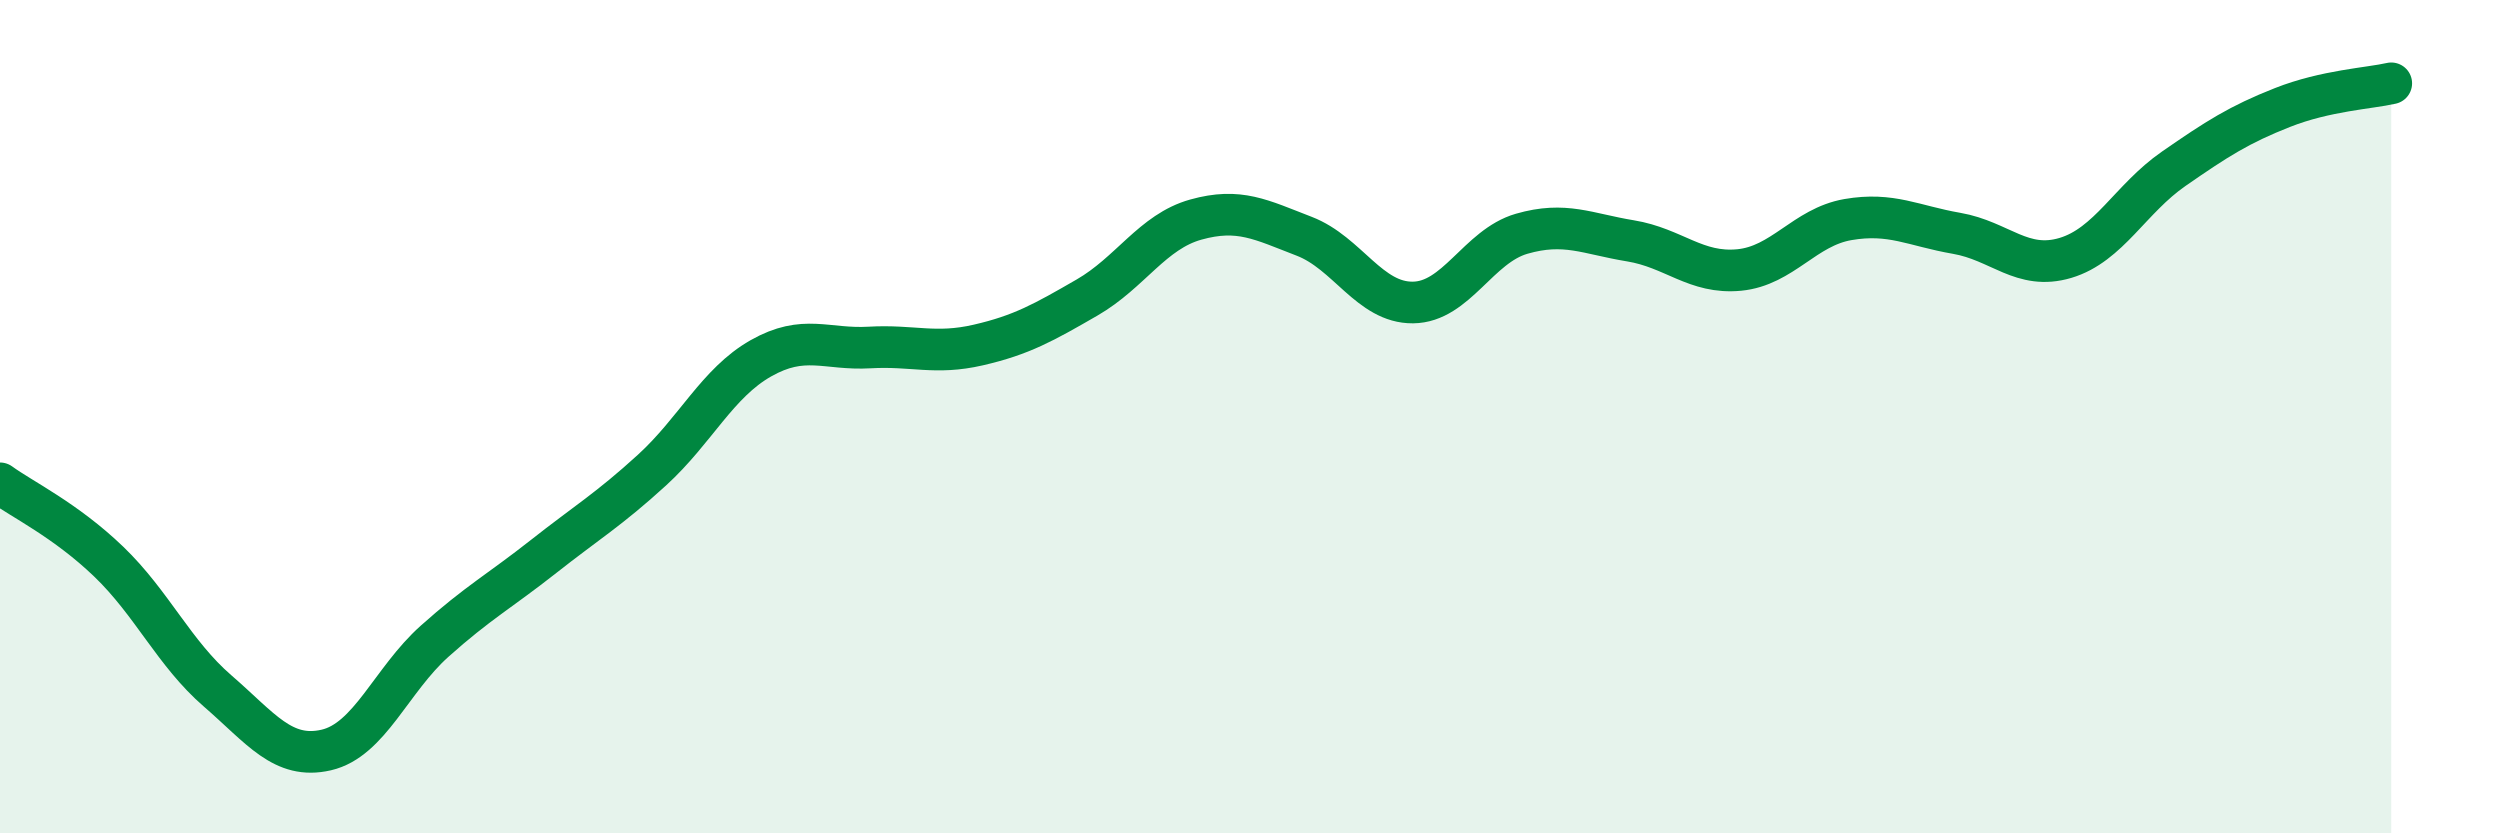
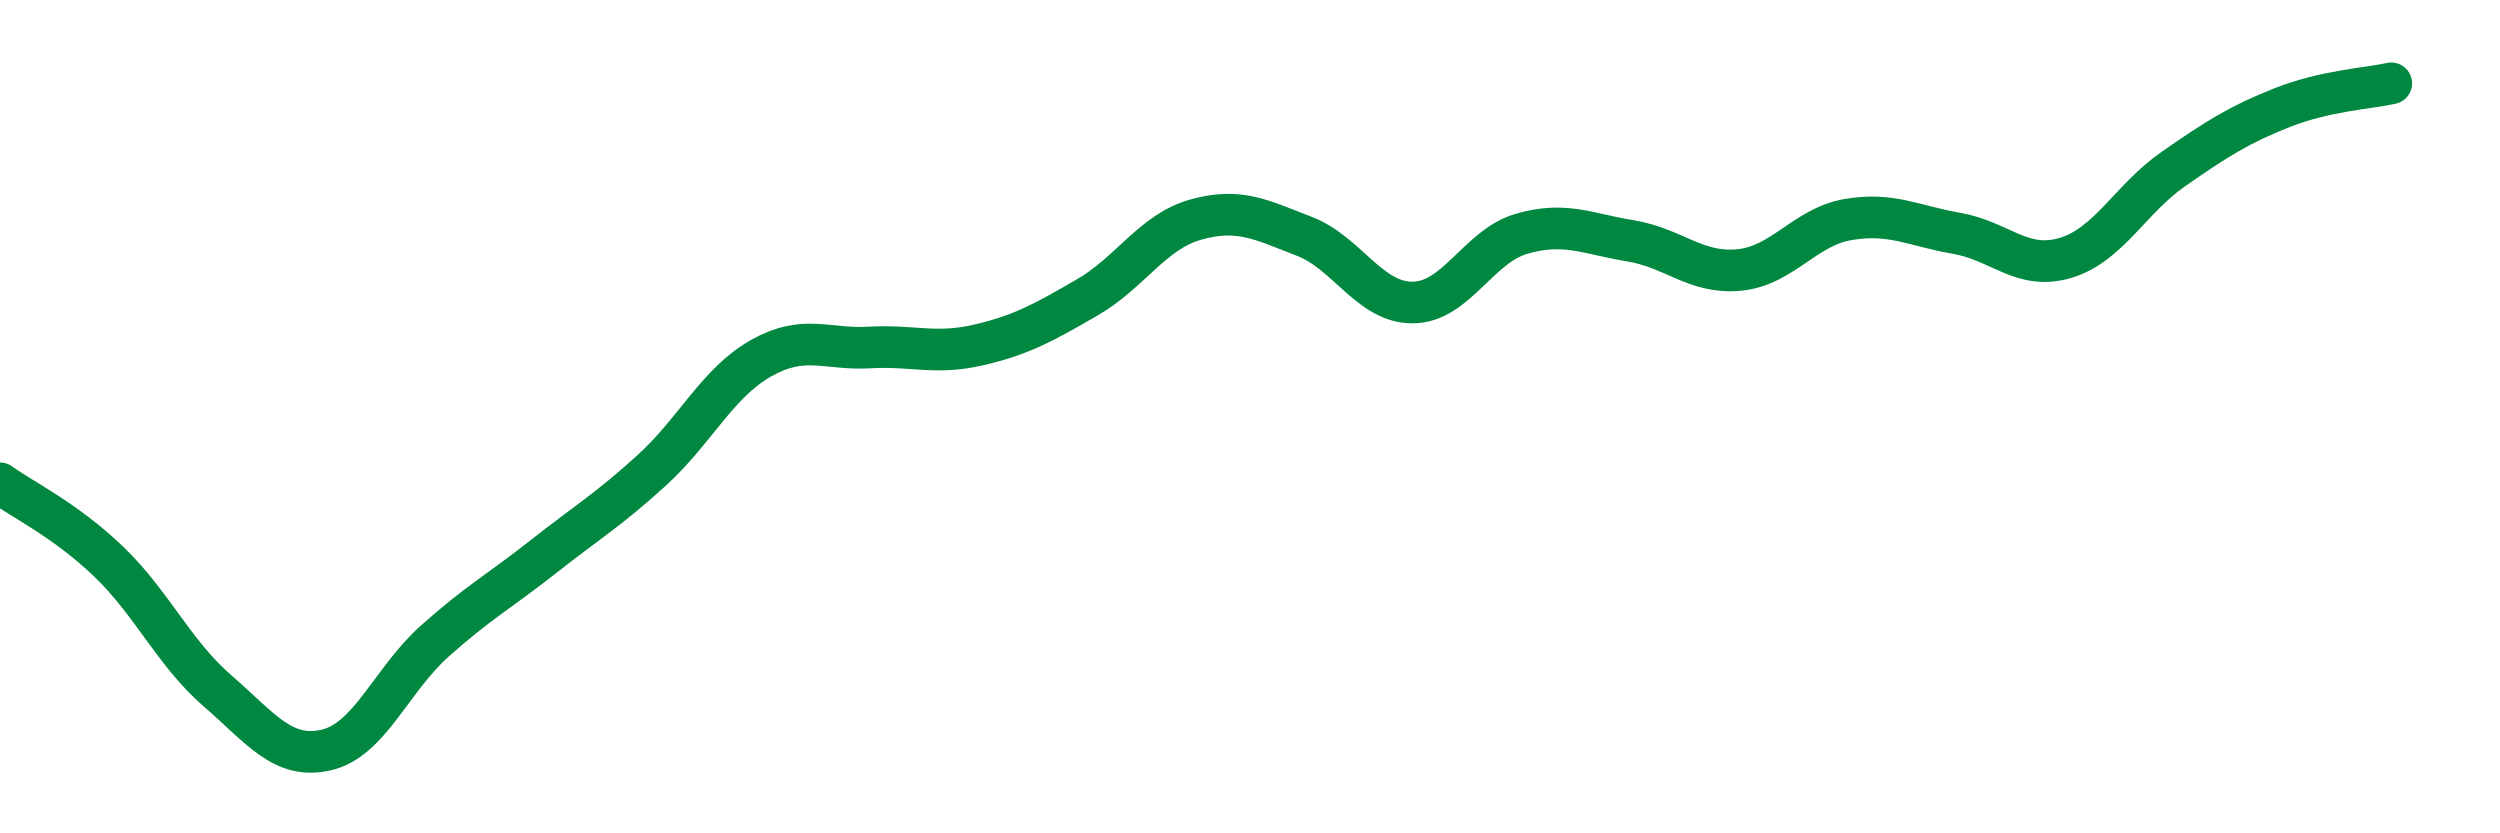
<svg xmlns="http://www.w3.org/2000/svg" width="60" height="20" viewBox="0 0 60 20">
-   <path d="M 0,11.6 C 0.52,11.98 1.57,12.48 2.61,13.48 C 3.65,14.48 4.18,15.68 5.22,16.58 C 6.26,17.48 6.79,18.24 7.83,18 C 8.87,17.76 9.39,16.32 10.43,15.39 C 11.47,14.46 12,14.18 13.04,13.36 C 14.08,12.54 14.61,12.23 15.65,11.28 C 16.69,10.33 17.22,9.19 18.26,8.6 C 19.3,8.01 19.83,8.4 20.87,8.34 C 21.91,8.28 22.44,8.52 23.48,8.28 C 24.52,8.04 25.05,7.74 26.09,7.14 C 27.13,6.54 27.66,5.56 28.7,5.27 C 29.74,4.98 30.26,5.27 31.3,5.67 C 32.34,6.07 32.87,7.27 33.91,7.26 C 34.95,7.25 35.48,5.91 36.52,5.61 C 37.56,5.31 38.09,5.61 39.13,5.78 C 40.17,5.95 40.7,6.58 41.74,6.48 C 42.78,6.38 43.31,5.45 44.35,5.27 C 45.39,5.09 45.92,5.42 46.96,5.6 C 48,5.78 48.53,6.5 49.57,6.19 C 50.61,5.88 51.13,4.77 52.17,4.05 C 53.21,3.33 53.74,2.99 54.78,2.58 C 55.82,2.17 56.87,2.12 57.39,2L57.39 20L0 20Z" fill="#008740" opacity="0.1" stroke-linecap="round" stroke-linejoin="round" />
  <path d="M 0,11.6 C 0.52,11.98 1.57,12.48 2.61,13.48 C 3.65,14.48 4.18,15.68 5.22,16.58 C 6.26,17.48 6.79,18.24 7.83,18 C 8.87,17.76 9.39,16.32 10.43,15.39 C 11.47,14.46 12,14.18 13.04,13.36 C 14.08,12.54 14.61,12.23 15.65,11.28 C 16.69,10.33 17.22,9.19 18.26,8.6 C 19.3,8.01 19.83,8.4 20.87,8.34 C 21.91,8.28 22.44,8.52 23.48,8.28 C 24.52,8.04 25.05,7.74 26.09,7.14 C 27.13,6.54 27.66,5.56 28.7,5.27 C 29.74,4.98 30.26,5.27 31.3,5.67 C 32.34,6.07 32.87,7.27 33.91,7.26 C 34.95,7.25 35.48,5.91 36.52,5.61 C 37.56,5.31 38.09,5.61 39.13,5.78 C 40.17,5.95 40.7,6.58 41.74,6.48 C 42.78,6.38 43.31,5.45 44.35,5.27 C 45.39,5.09 45.92,5.42 46.96,5.6 C 48,5.78 48.53,6.5 49.57,6.19 C 50.61,5.88 51.13,4.77 52.17,4.05 C 53.21,3.33 53.74,2.99 54.78,2.58 C 55.82,2.17 56.87,2.12 57.39,2" stroke="#008740" stroke-width="1" fill="none" stroke-linecap="round" stroke-linejoin="round" />
</svg>